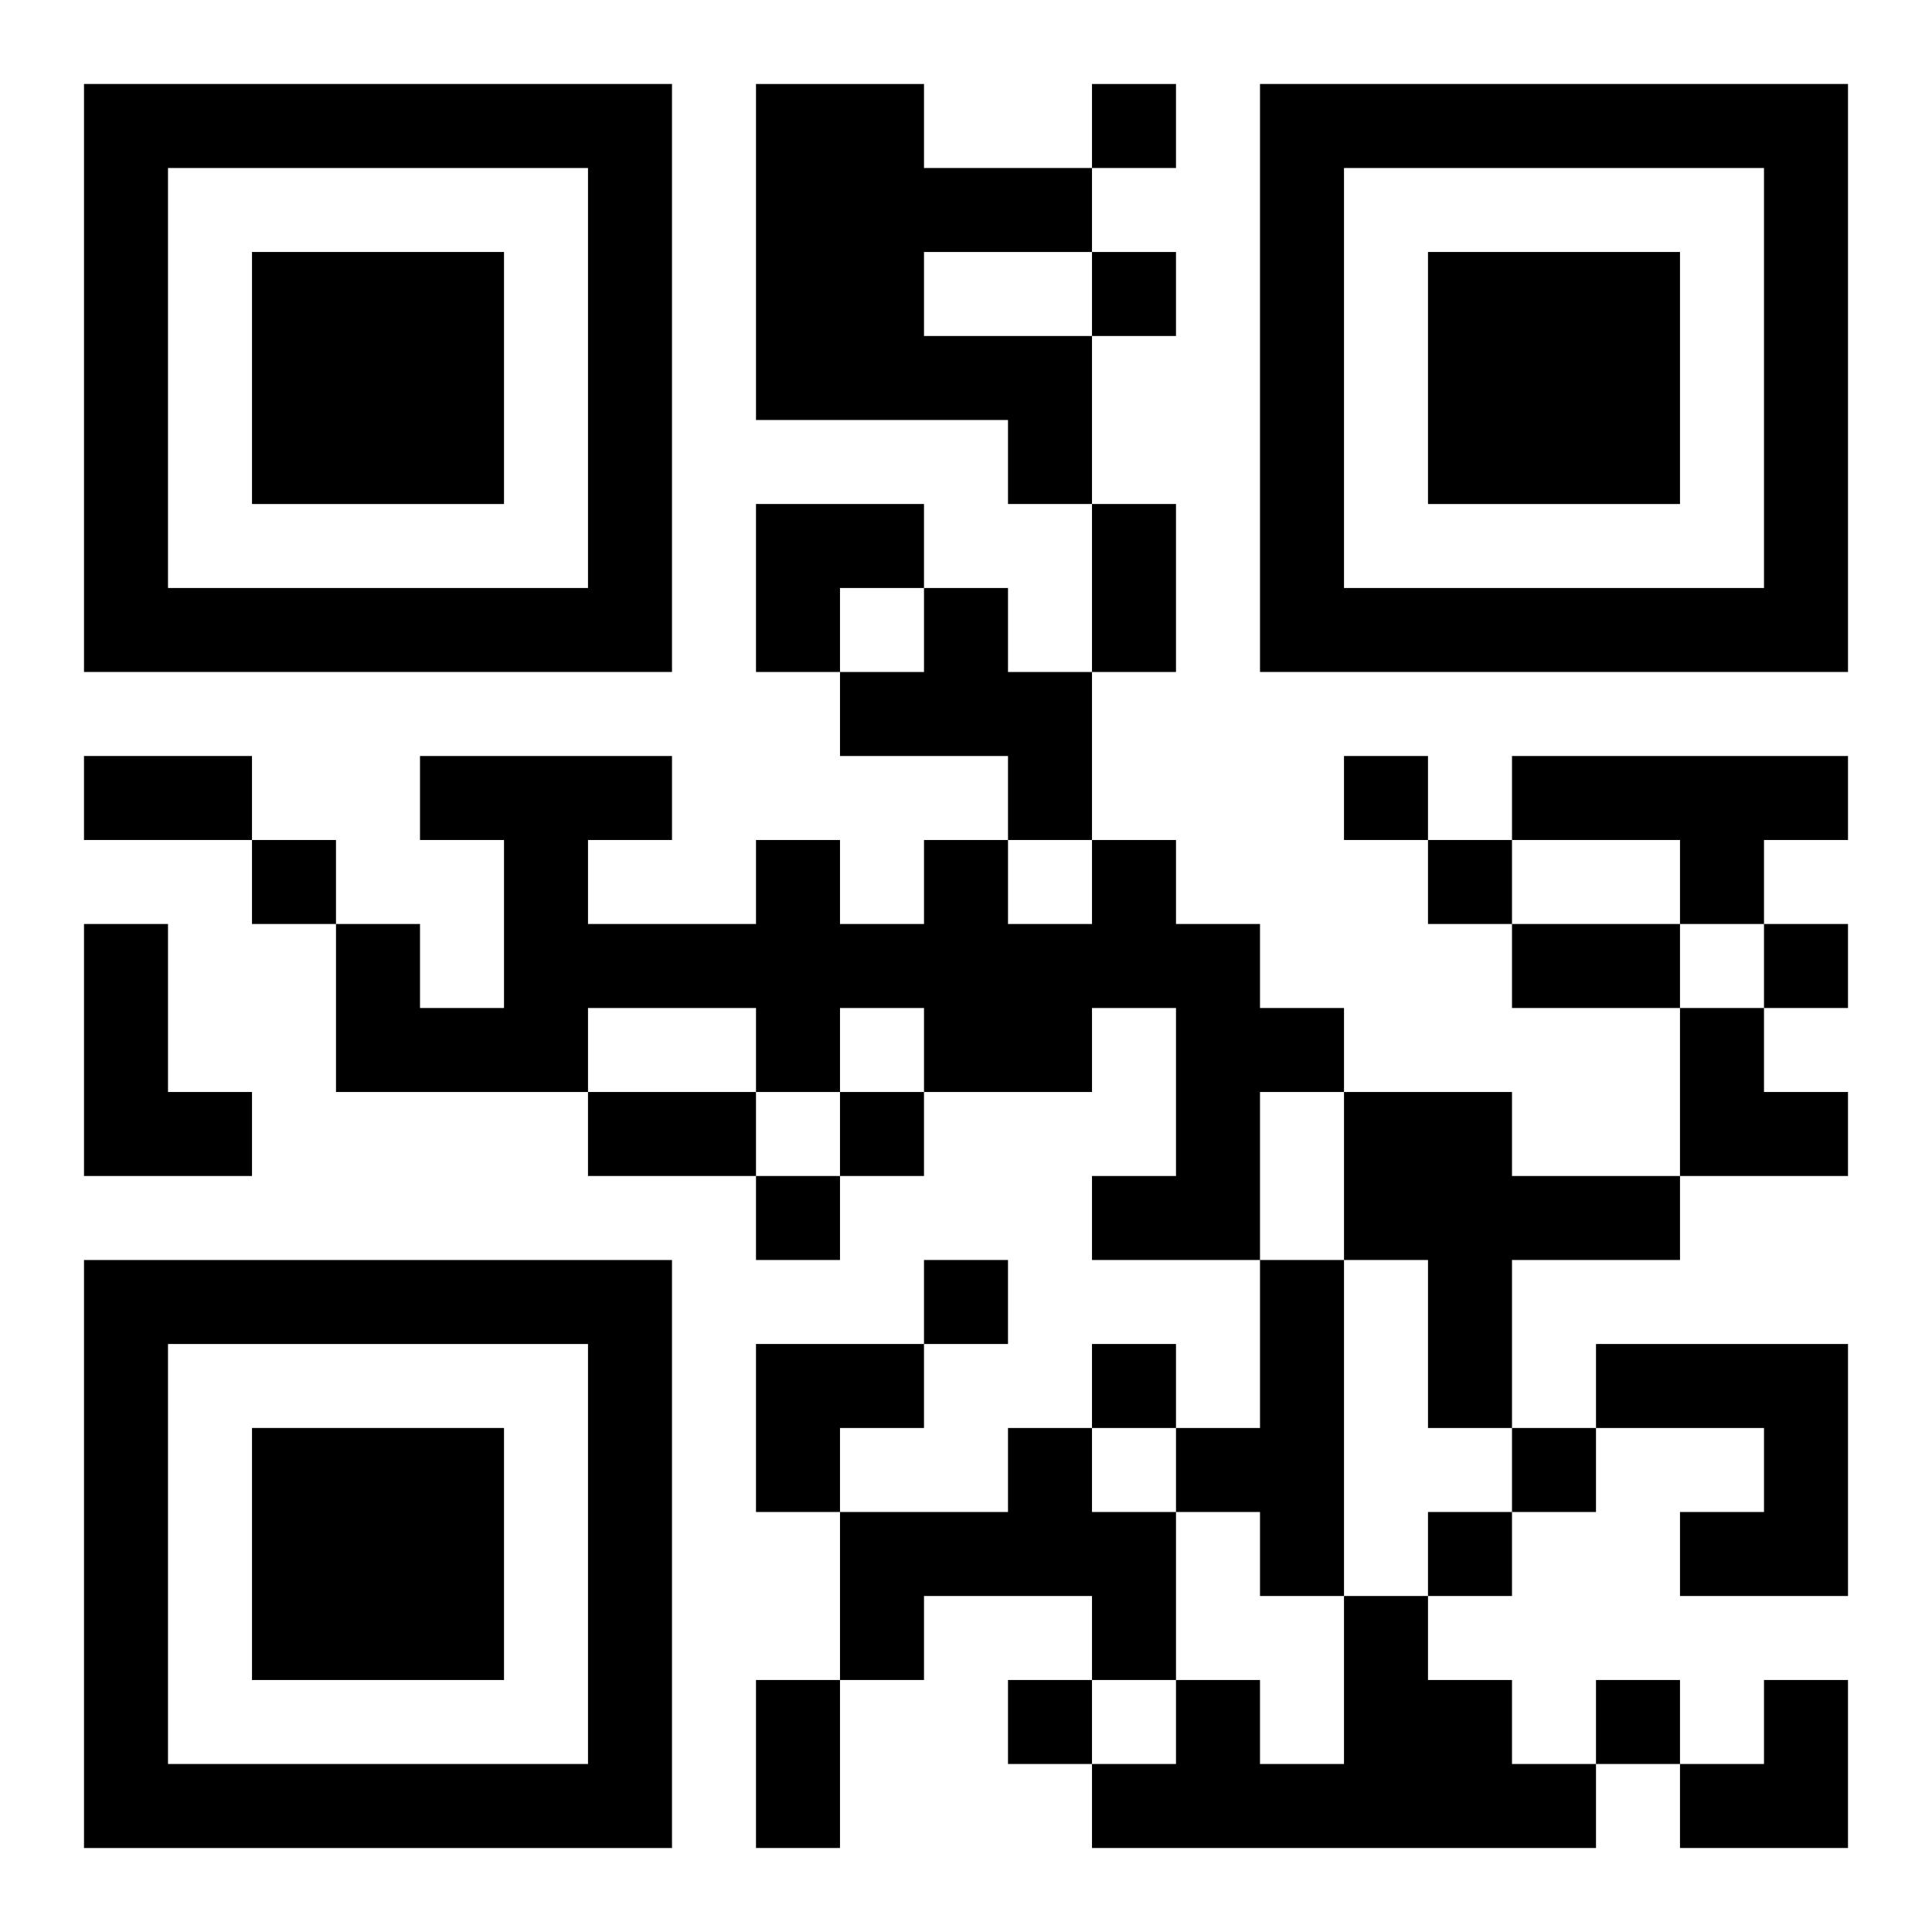
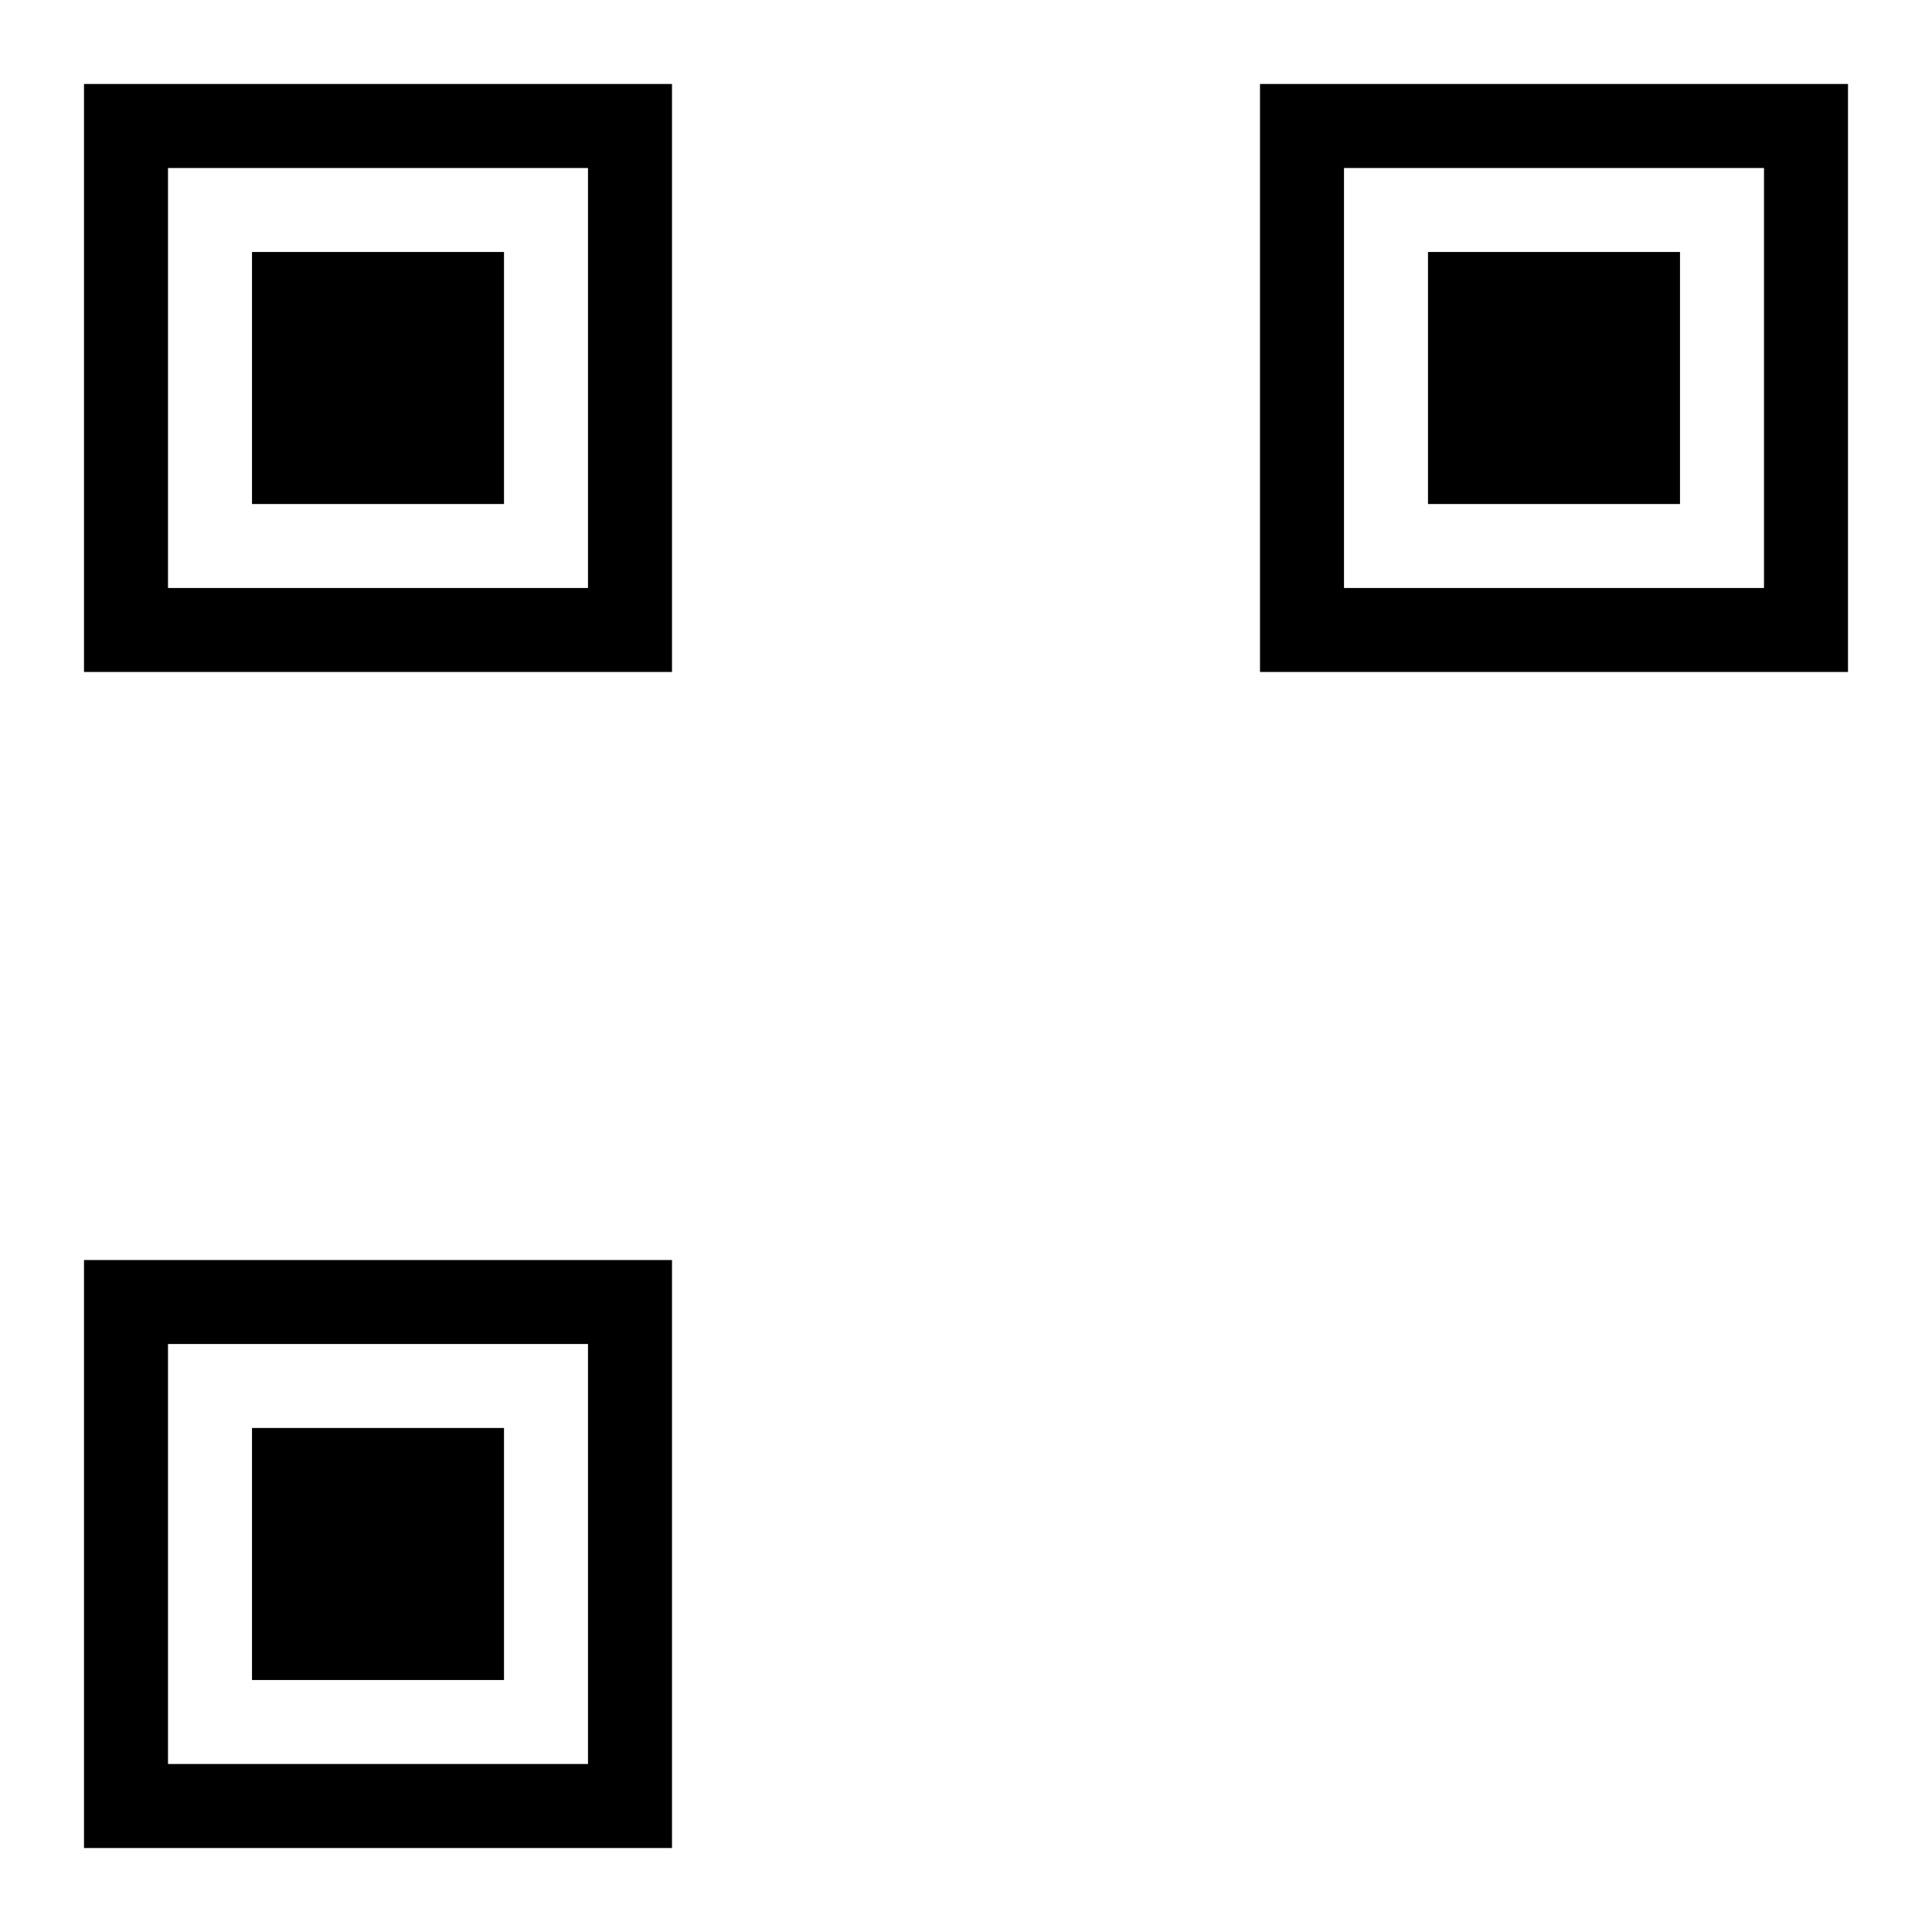
<svg xmlns="http://www.w3.org/2000/svg" xmlns:xlink="http://www.w3.org/1999/xlink" width="250" height="250" baseProfile="full" version="1.1" viewBox="-1 -1 23 23">
  <symbol id="a">
-     <path d="m0 7v7h7v-7h-7zm1 1h5v5h-5v-5zm1 1v3h3v-3h-3z" />
+     <path d="m0 7v7h7v-7zm1 1h5v5h-5v-5zm1 1v3h3v-3h-3z" />
  </symbol>
  <use y="-7" xlink:href="#a" />
  <use y="7" xlink:href="#a" />
  <use x="14" y="-7" xlink:href="#a" />
-   <path d="m8 0h2v1h2v1h-2v1h2v2h-1v-1h-3v-4m2 6h1v1h1v2h-1v-1h-2v-1h1v-1m7 2h4v1h-1v1h-1v-1h-2v-1m-5 1h1v1h1v1h1v1h-1v2h-2v-1h1v-2h-1v1h-2v-1h-1v1h-1v-1h-2v1h-3v-2h1v1h1v-2h-1v-1h3v1h-1v1h2v-1h1v1h1v-1h1v1h1v-1m-12 1h1v2h1v1h-2v-3m15 2h2v1h2v1h-2v2h-1v-2h-1v-2m-1 2h1v4h-1v-1h-1v-1h1v-2m4 1h3v3h-2v-1h1v-1h-2v-1m-7 1h1v1h1v2h-1v-1h-2v1h-1v-2h2v-1m4 2h1v1h1v1h1v1h-6v-1h1v-1h1v1h1v-2m-3-18v1h1v-1h-1m0 2v1h1v-1h-1m3 6v1h1v-1h-1m-13 1v1h1v-1h-1m14 0v1h1v-1h-1m4 1v1h1v-1h-1m-11 2v1h1v-1h-1m-1 1v1h1v-1h-1m2 1v1h1v-1h-1m2 1v1h1v-1h-1m5 1v1h1v-1h-1m-1 1v1h1v-1h-1m-5 2v1h1v-1h-1m7 0v1h1v-1h-1m-6-14h1v2h-1v-2m-12 3h2v1h-2v-1m17 2h2v1h-2v-1m-11 2h2v1h-2v-1m2 7h1v2h-1v-2m0-14h2v1h-1v1h-1zm11 6h1v1h1v1h-2zm-11 4h2v1h-1v1h-1zm11 4m1 0h1v2h-2v-1h1z" />
</svg>